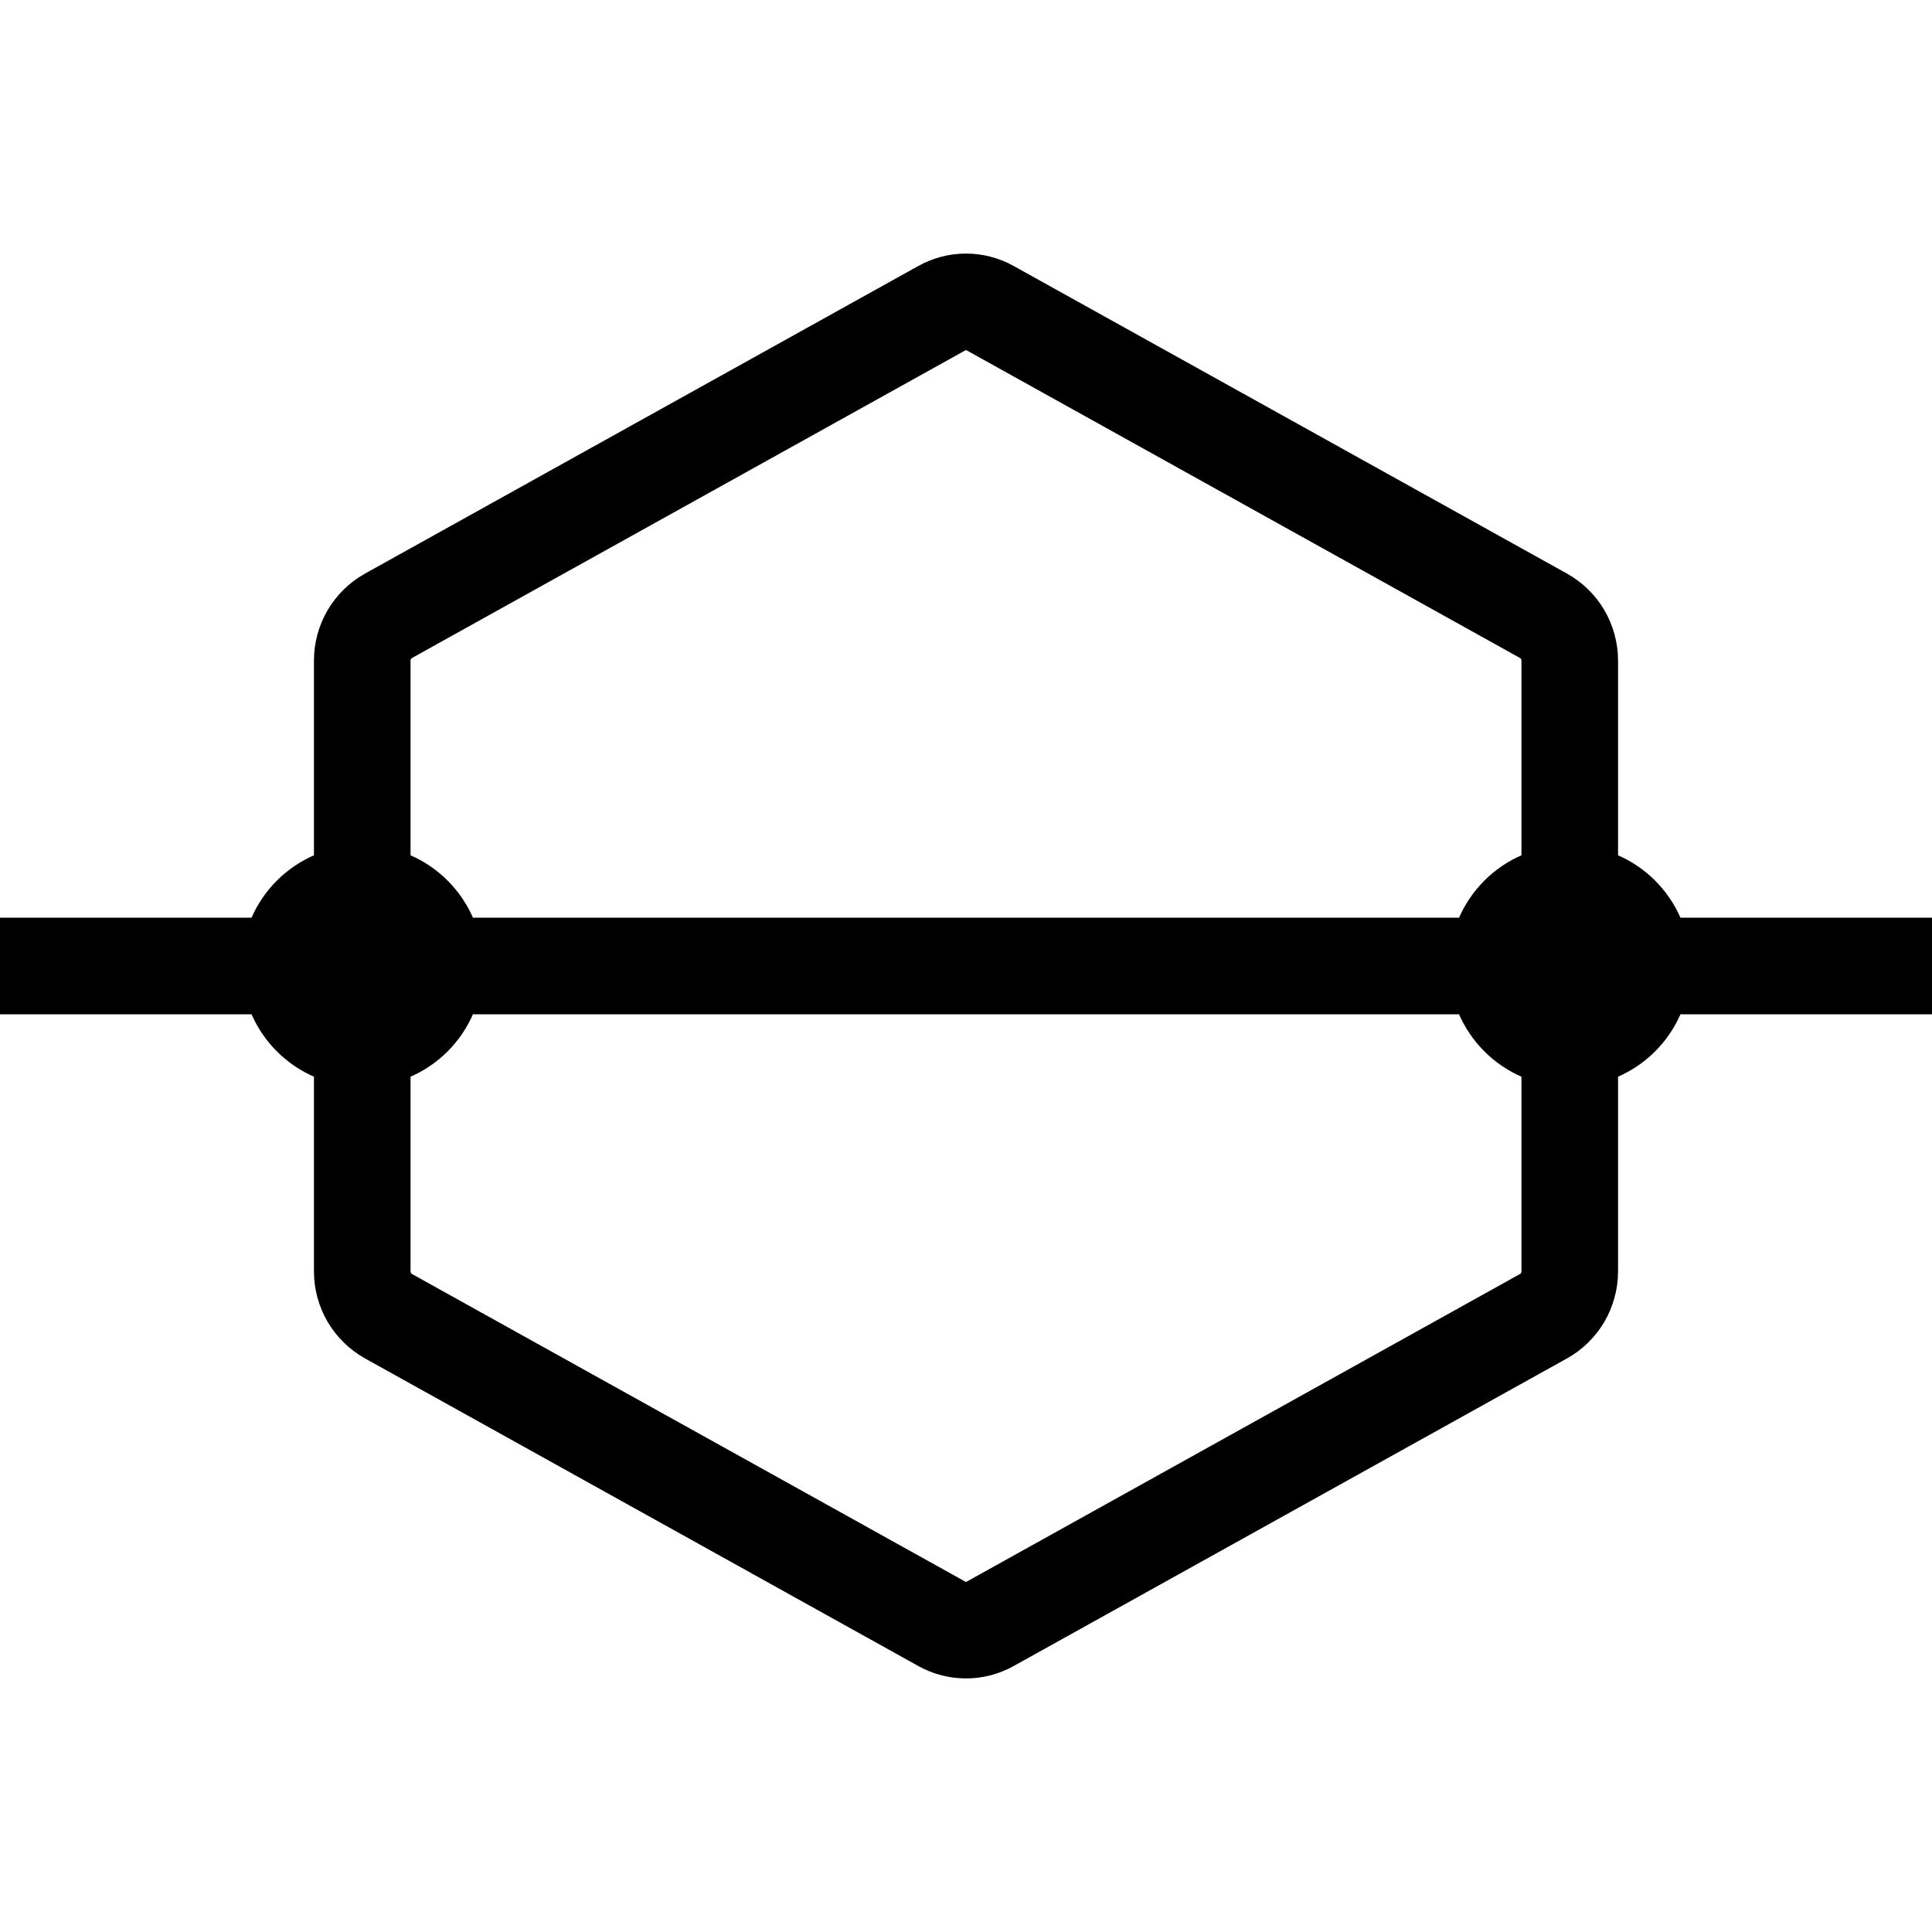
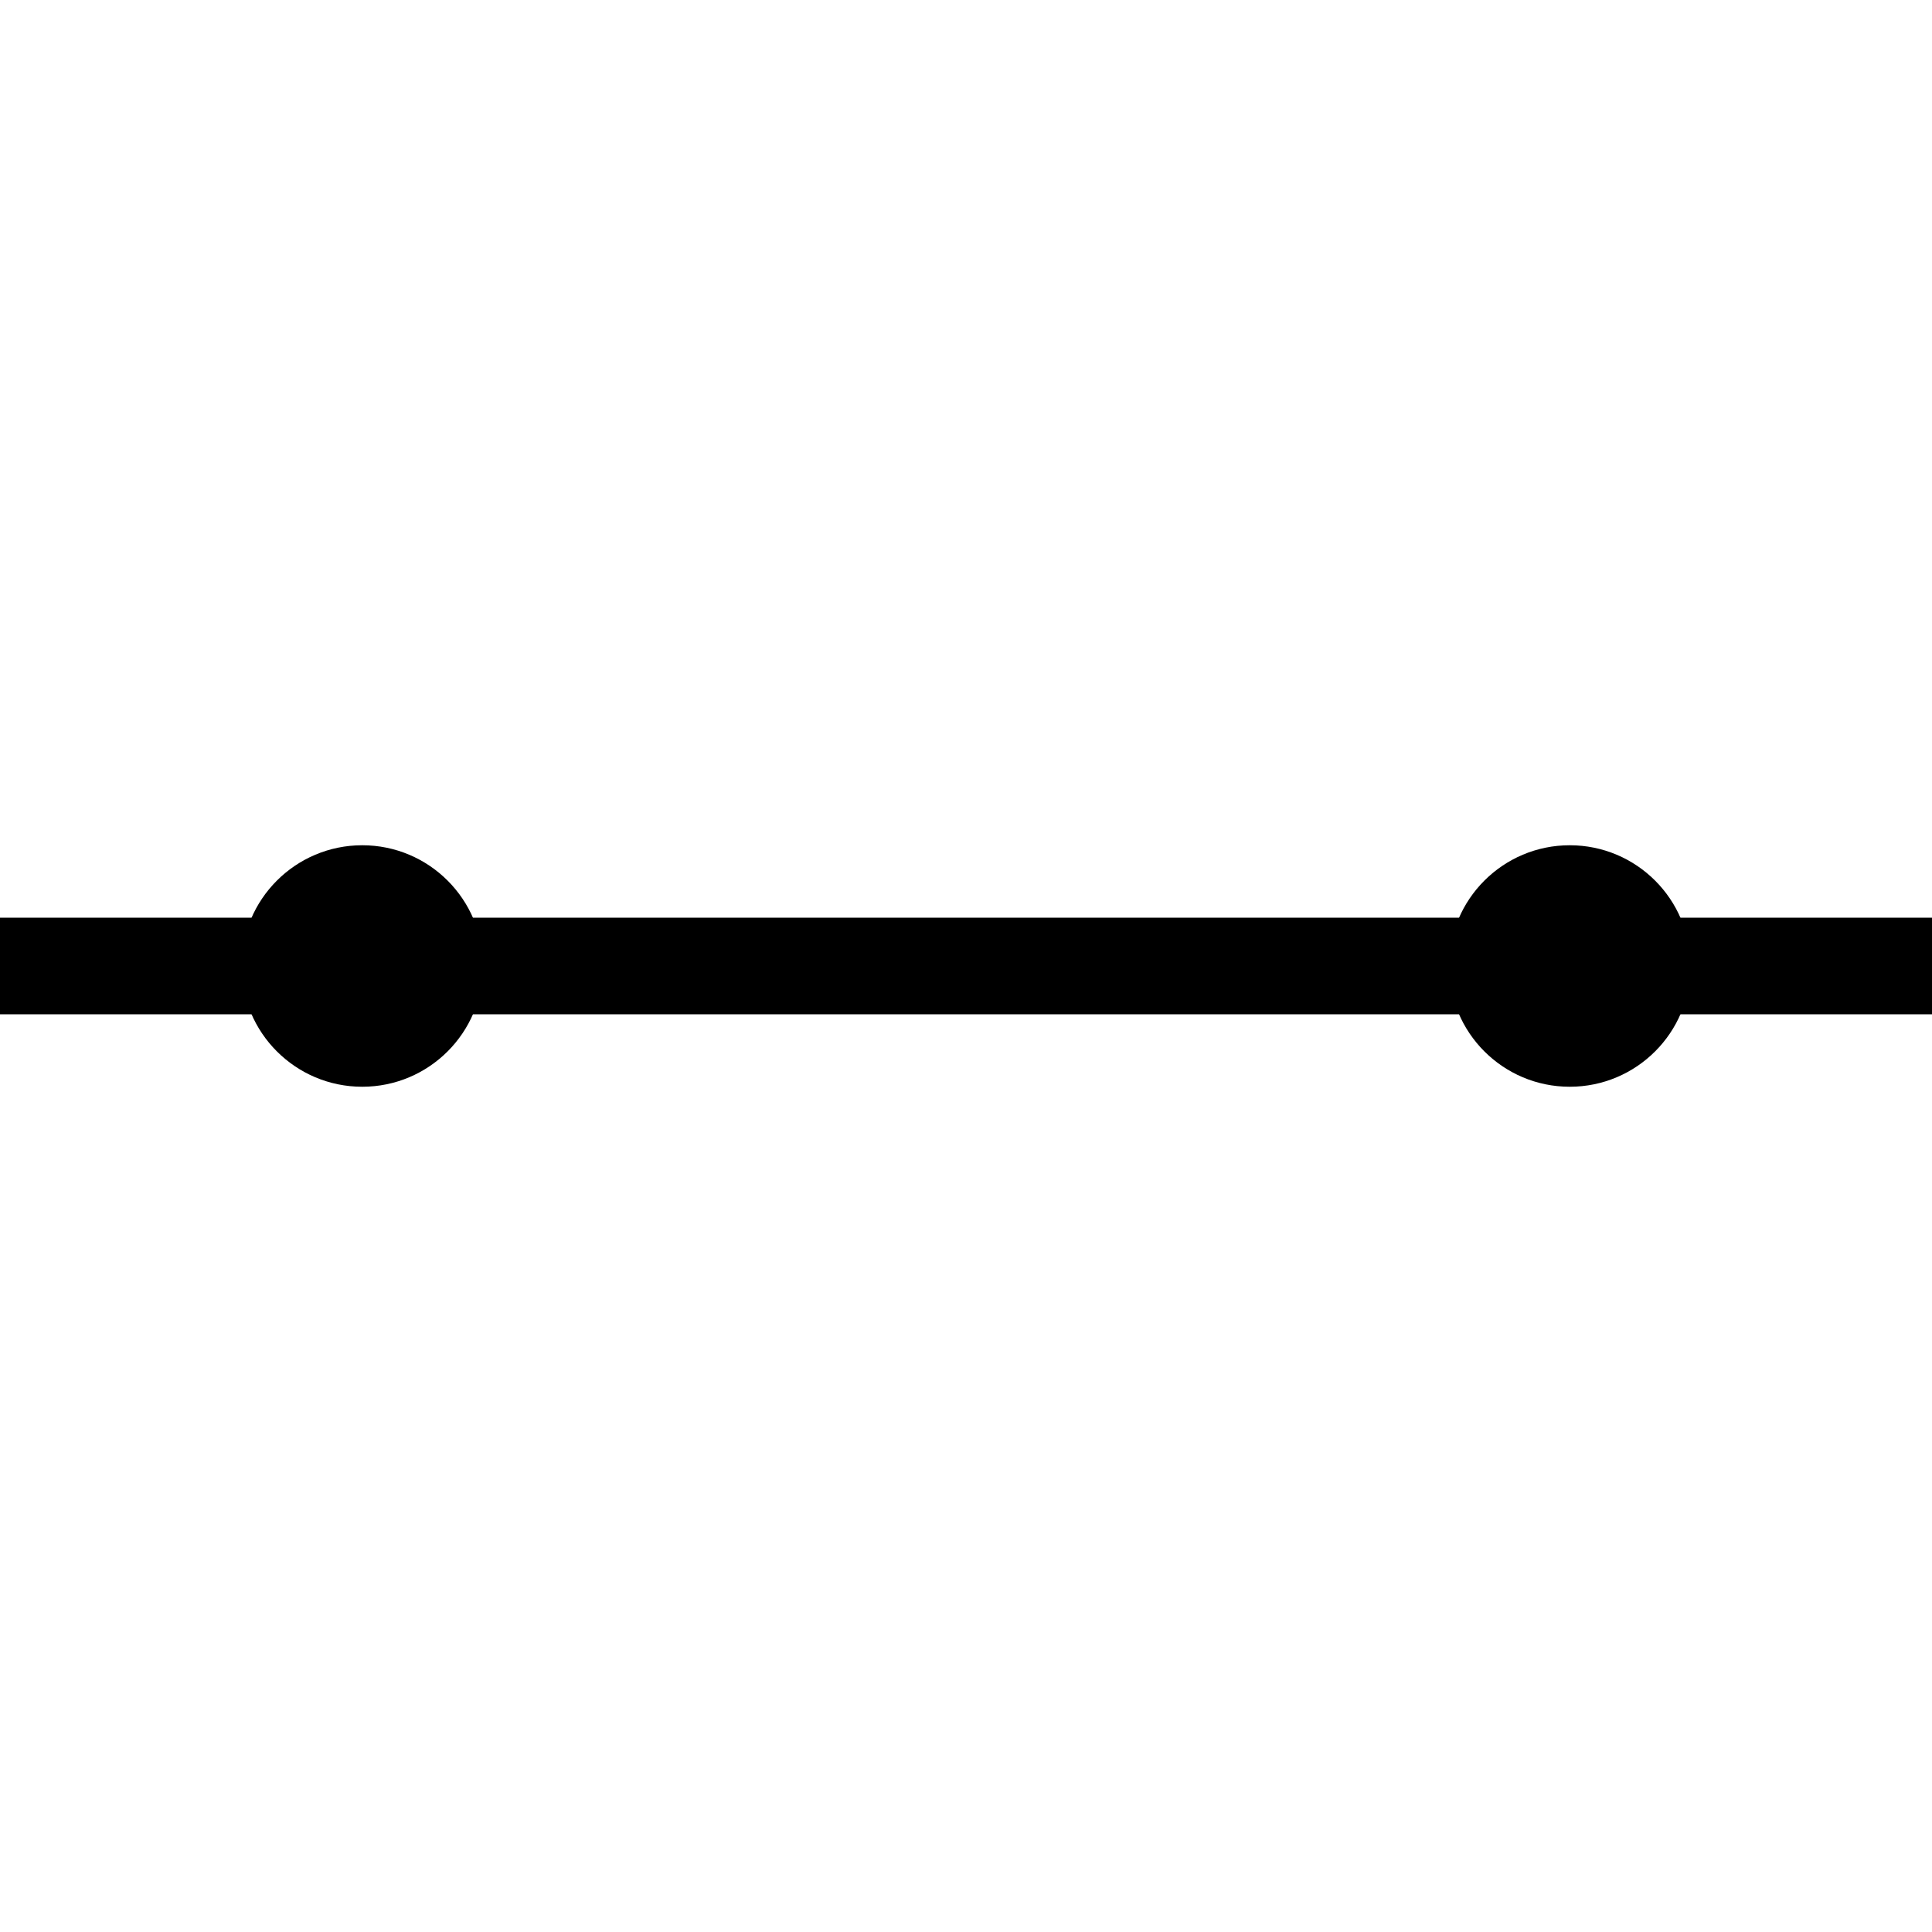
<svg xmlns="http://www.w3.org/2000/svg" width="20" height="20" viewBox="0 0 20 20" fill="none">
  <g clip-path="url(#clip0_862_5229)">
-     <path d="M10.25 3.19L15.979 6.375C16.061 6.421 16.129 6.488 16.177 6.569C16.224 6.651 16.25 6.744 16.25 6.838V13.162C16.25 13.256 16.224 13.349 16.177 13.431C16.129 13.512 16.061 13.579 15.979 13.625L10.25 16.81C10.173 16.853 10.087 16.875 10 16.875C9.913 16.875 9.827 16.853 9.75 16.81L4.021 13.625C3.939 13.579 3.871 13.512 3.823 13.431C3.775 13.349 3.75 13.256 3.75 13.162V6.838C3.75 6.744 3.775 6.651 3.823 6.569C3.871 6.488 3.939 6.421 4.021 6.375L9.75 3.19C9.827 3.147 9.913 3.125 10 3.125C10.087 3.125 10.173 3.147 10.25 3.19Z" stroke="black" stroke-linecap="round" stroke-linejoin="round" />
    <path d="M0 10L20 10" stroke="black" />
    <circle cx="3.75" cy="10" r="1.25" fill="black" />
    <circle cx="16.25" cy="10" r="1.25" fill="black" />
  </g>
  <defs>
    <clipPath id="clip0_862_5229">
      <rect width="20" height="20" fill="white" />
    </clipPath>
  </defs>
</svg>